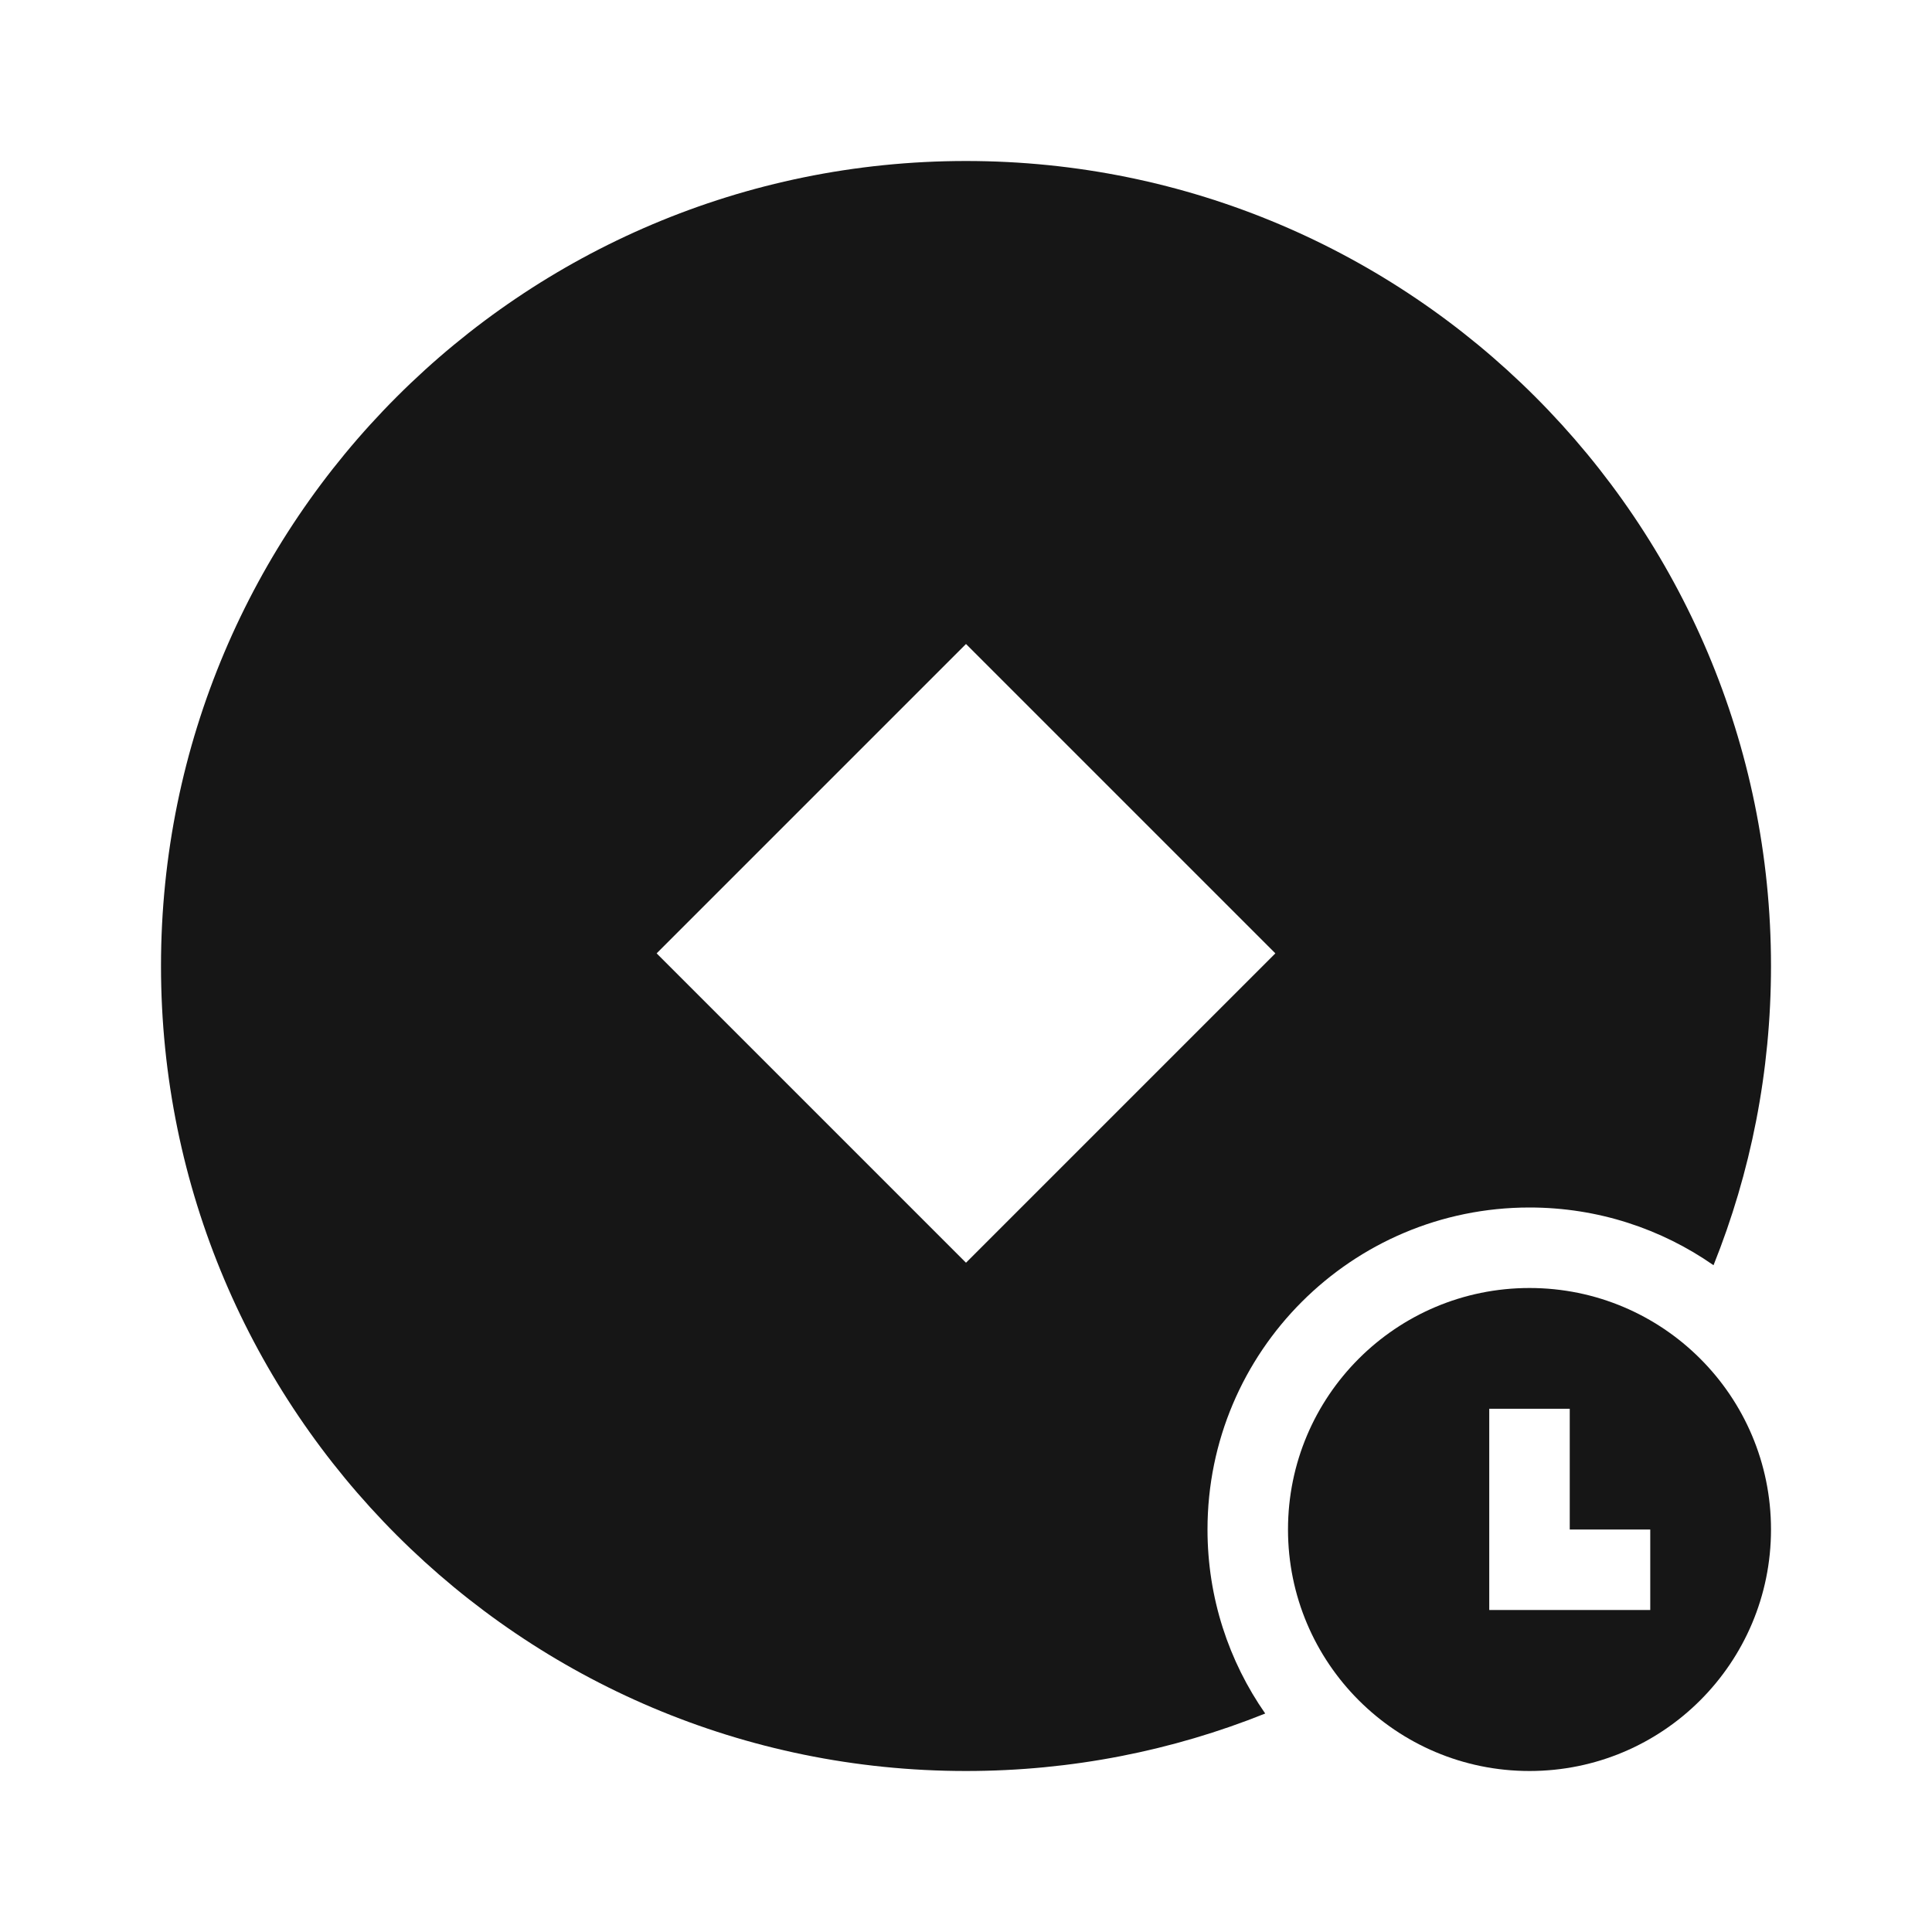
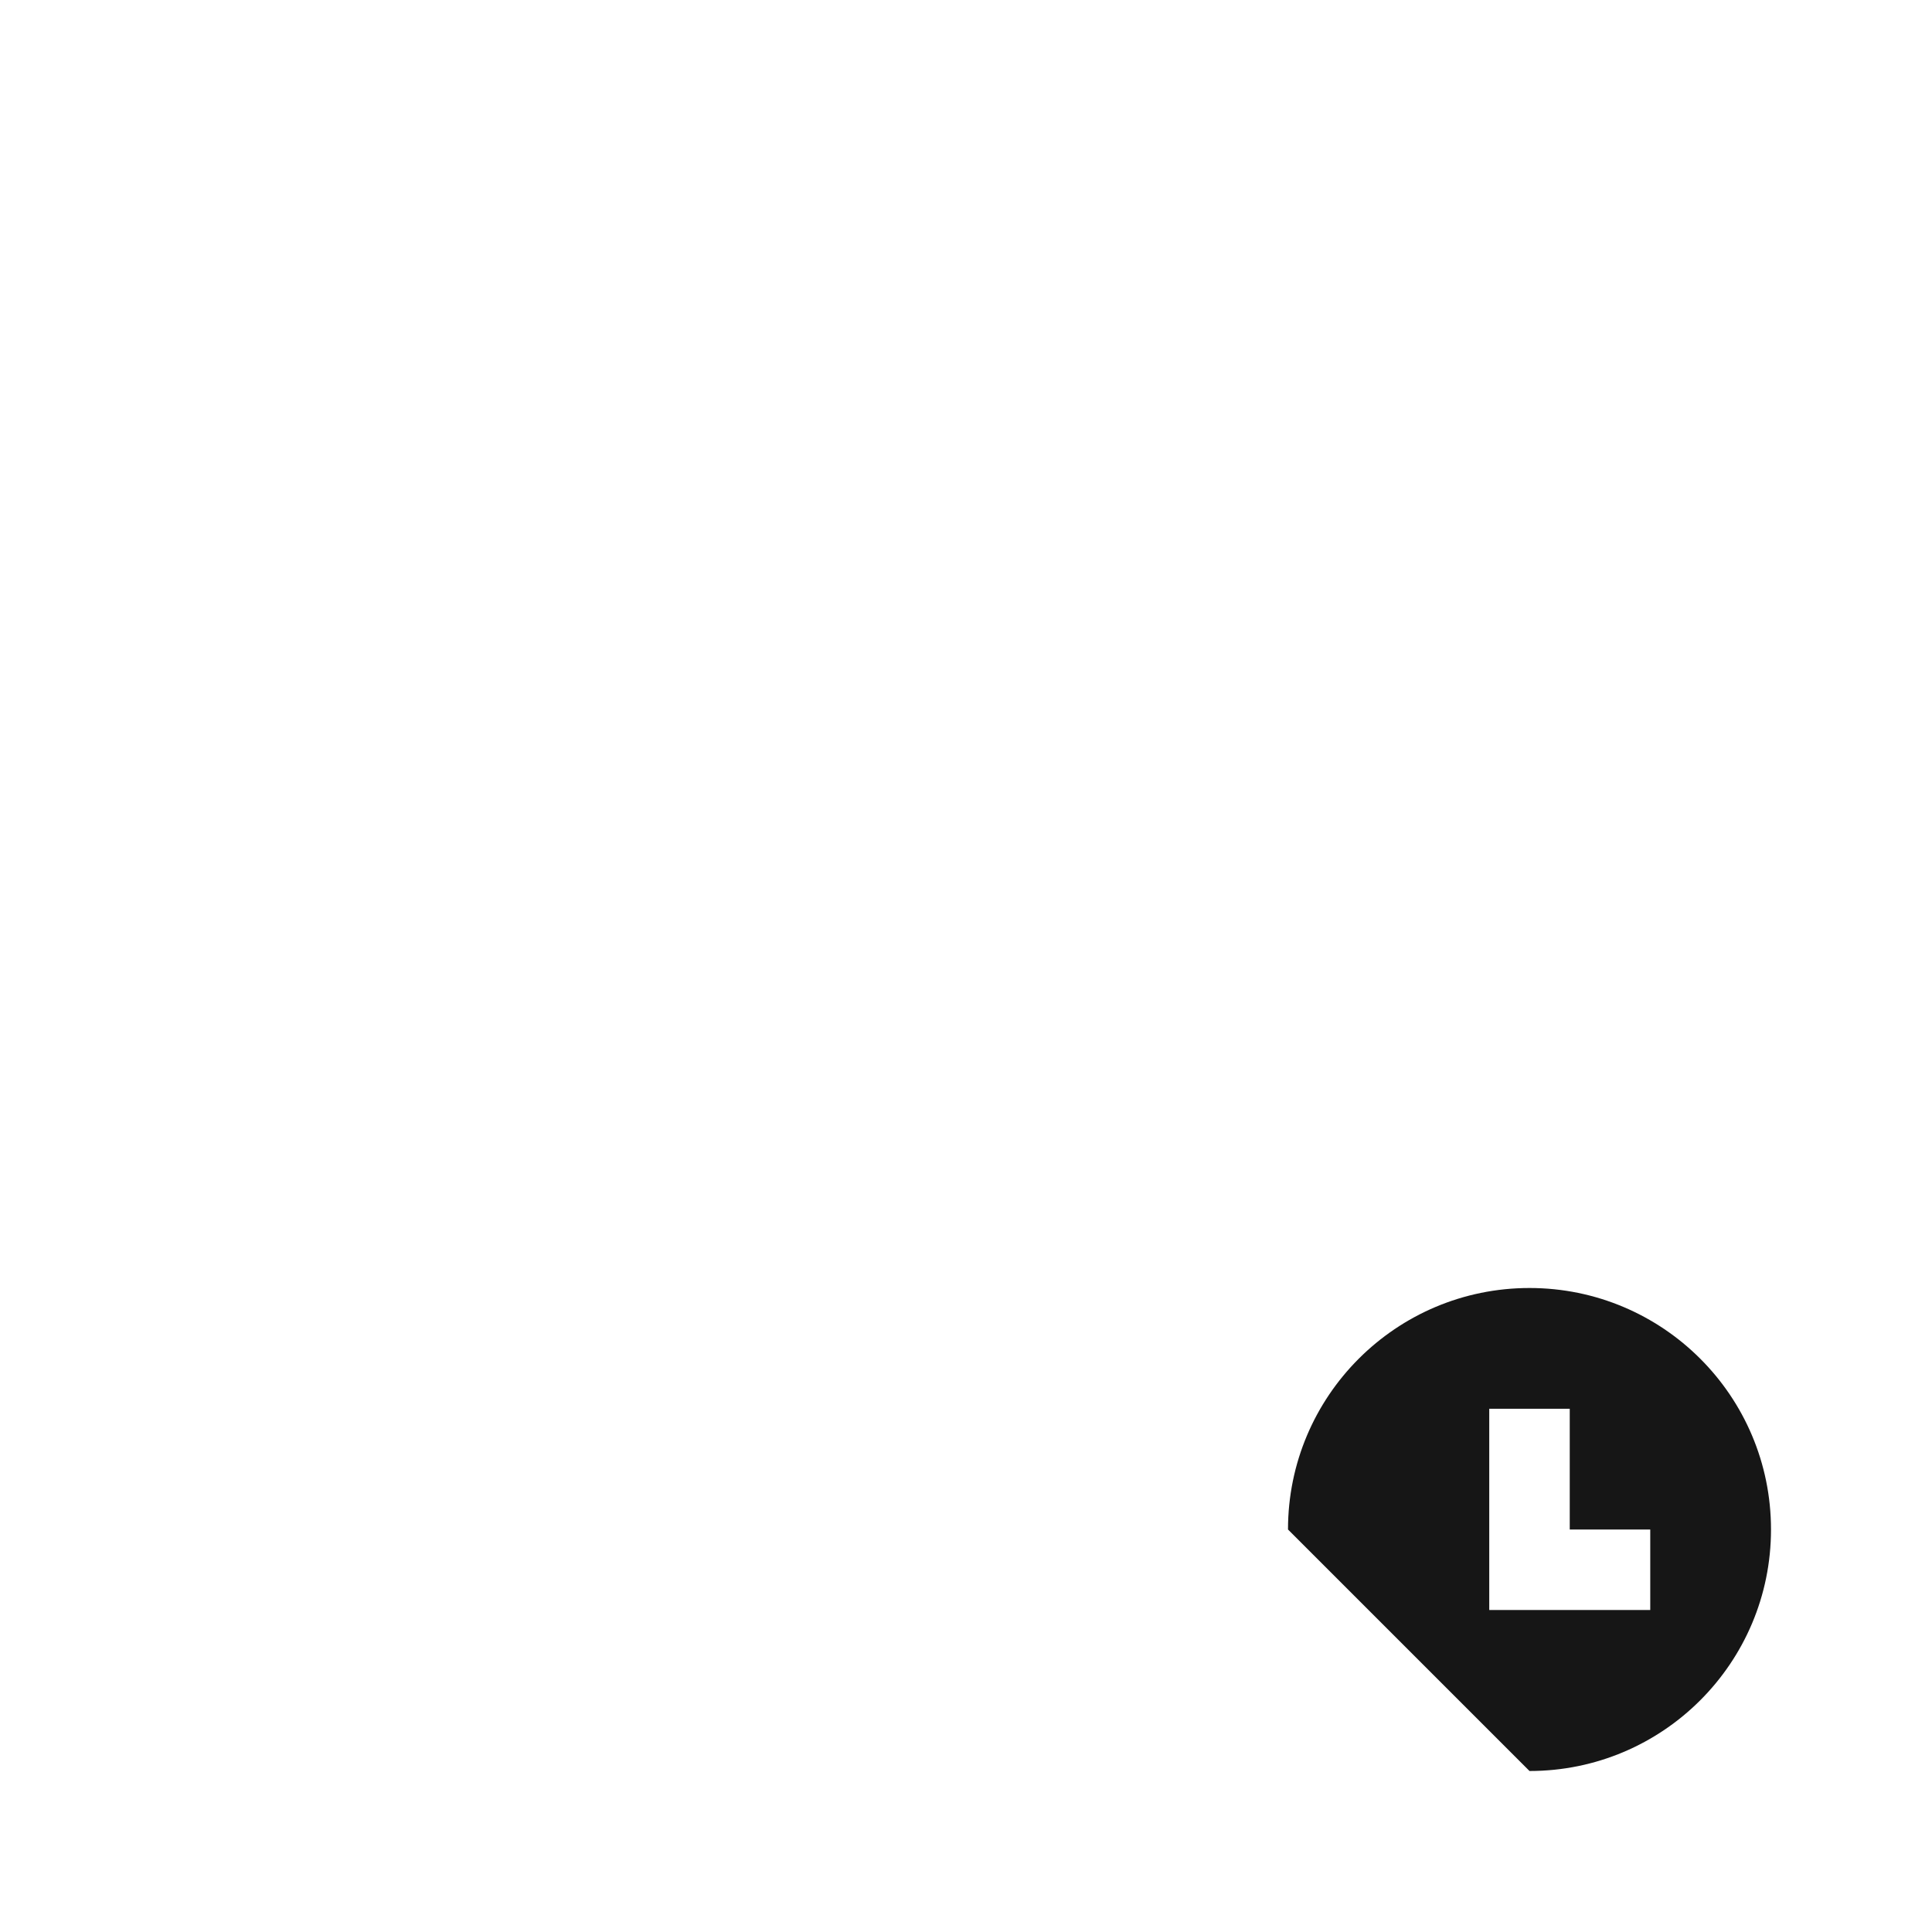
<svg xmlns="http://www.w3.org/2000/svg" width="24" height="24" viewBox="0 0 24 24" fill="none">
-   <path fill-rule="evenodd" clip-rule="evenodd" d="M15.717 21.286C14.568 21.747 13.314 22 12 22C6.477 22 2 17.523 2 12C2 6.477 6.477 2 12 2C17.523 2 22 6.477 22 12C22 13.314 21.747 14.568 21.286 15.717C20.638 15.265 19.85 15 19 15C16.791 15 15 16.791 15 19C15 19.85 15.265 20.638 15.717 21.286ZM12 8L15.843 11.843L12 15.686L8.157 11.843L12 8Z" fill="#161616" />
-   <path fill-rule="evenodd" clip-rule="evenodd" d="M19 22C20.657 22 22 20.657 22 19C22 17.343 20.657 16 19 16C17.343 16 16 17.343 16 19C16 20.657 17.343 22 19 22ZM18.5 19.5V20H20.5V19H19.5V17.5H18.5V19V19.5Z" fill="#161616" />
+   <path fill-rule="evenodd" clip-rule="evenodd" d="M19 22C20.657 22 22 20.657 22 19C22 17.343 20.657 16 19 16C17.343 16 16 17.343 16 19ZM18.5 19.5V20H20.5V19H19.5V17.5H18.5V19V19.5Z" fill="#161616" />
</svg>